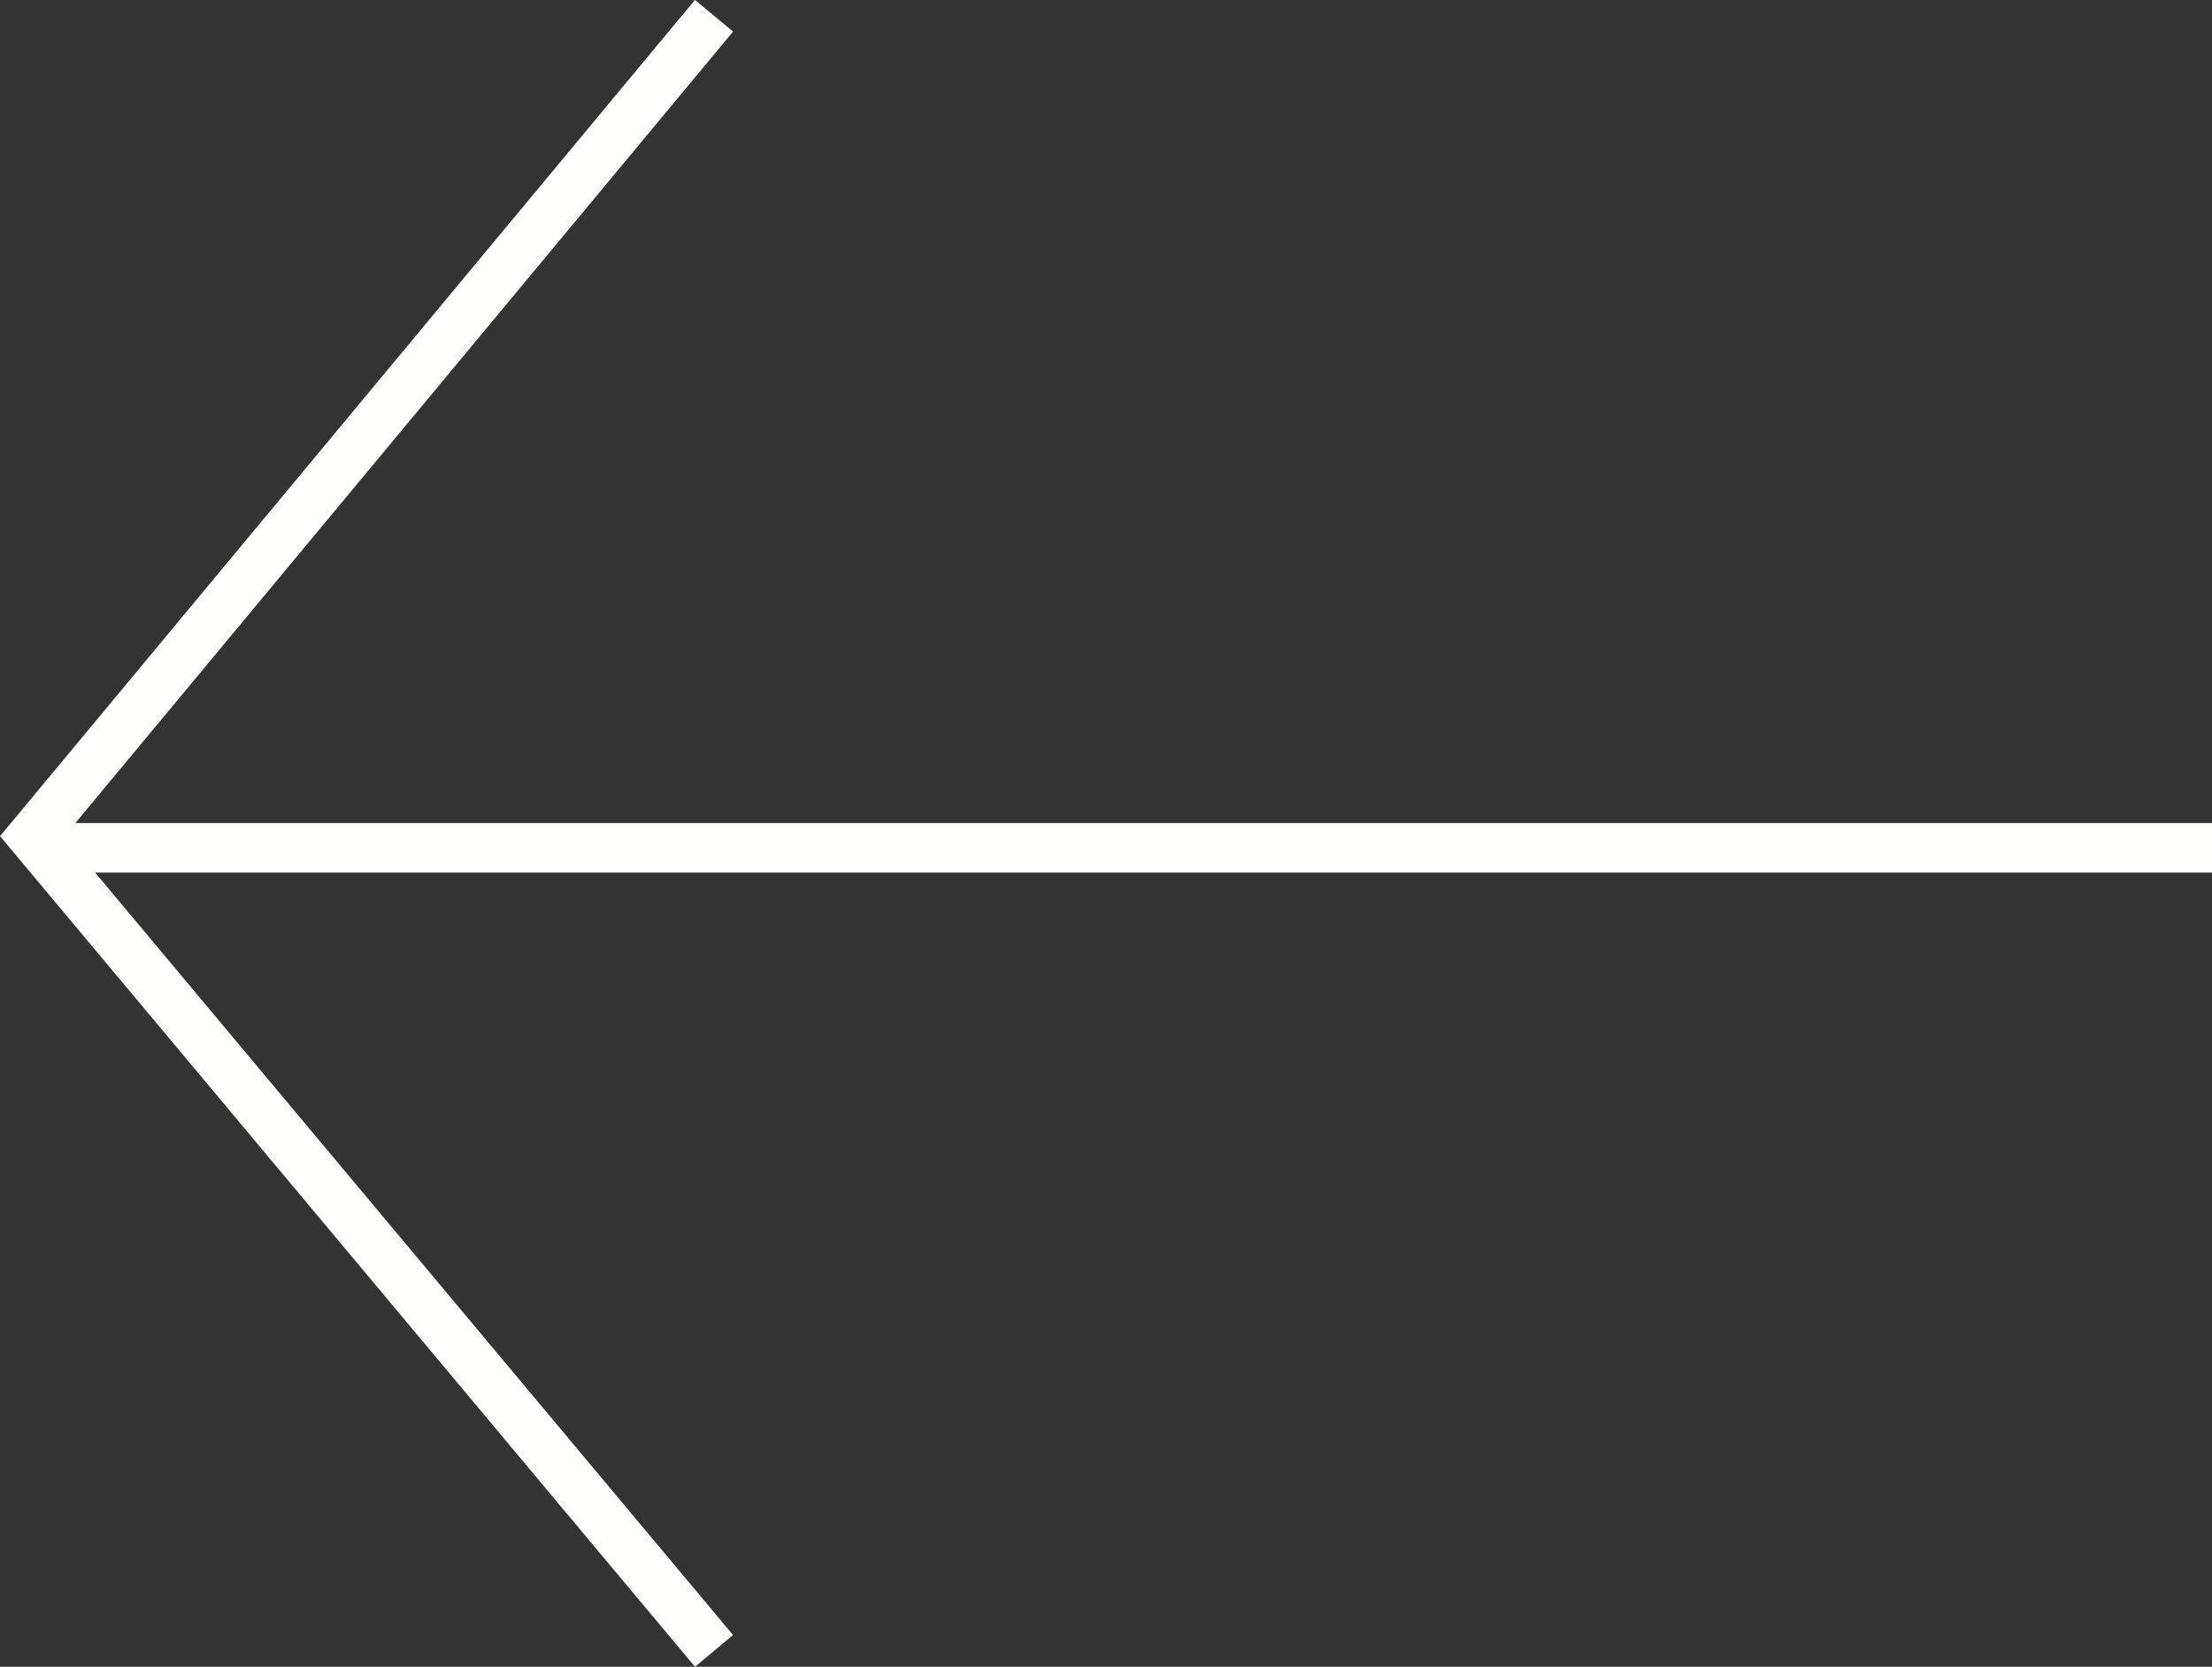
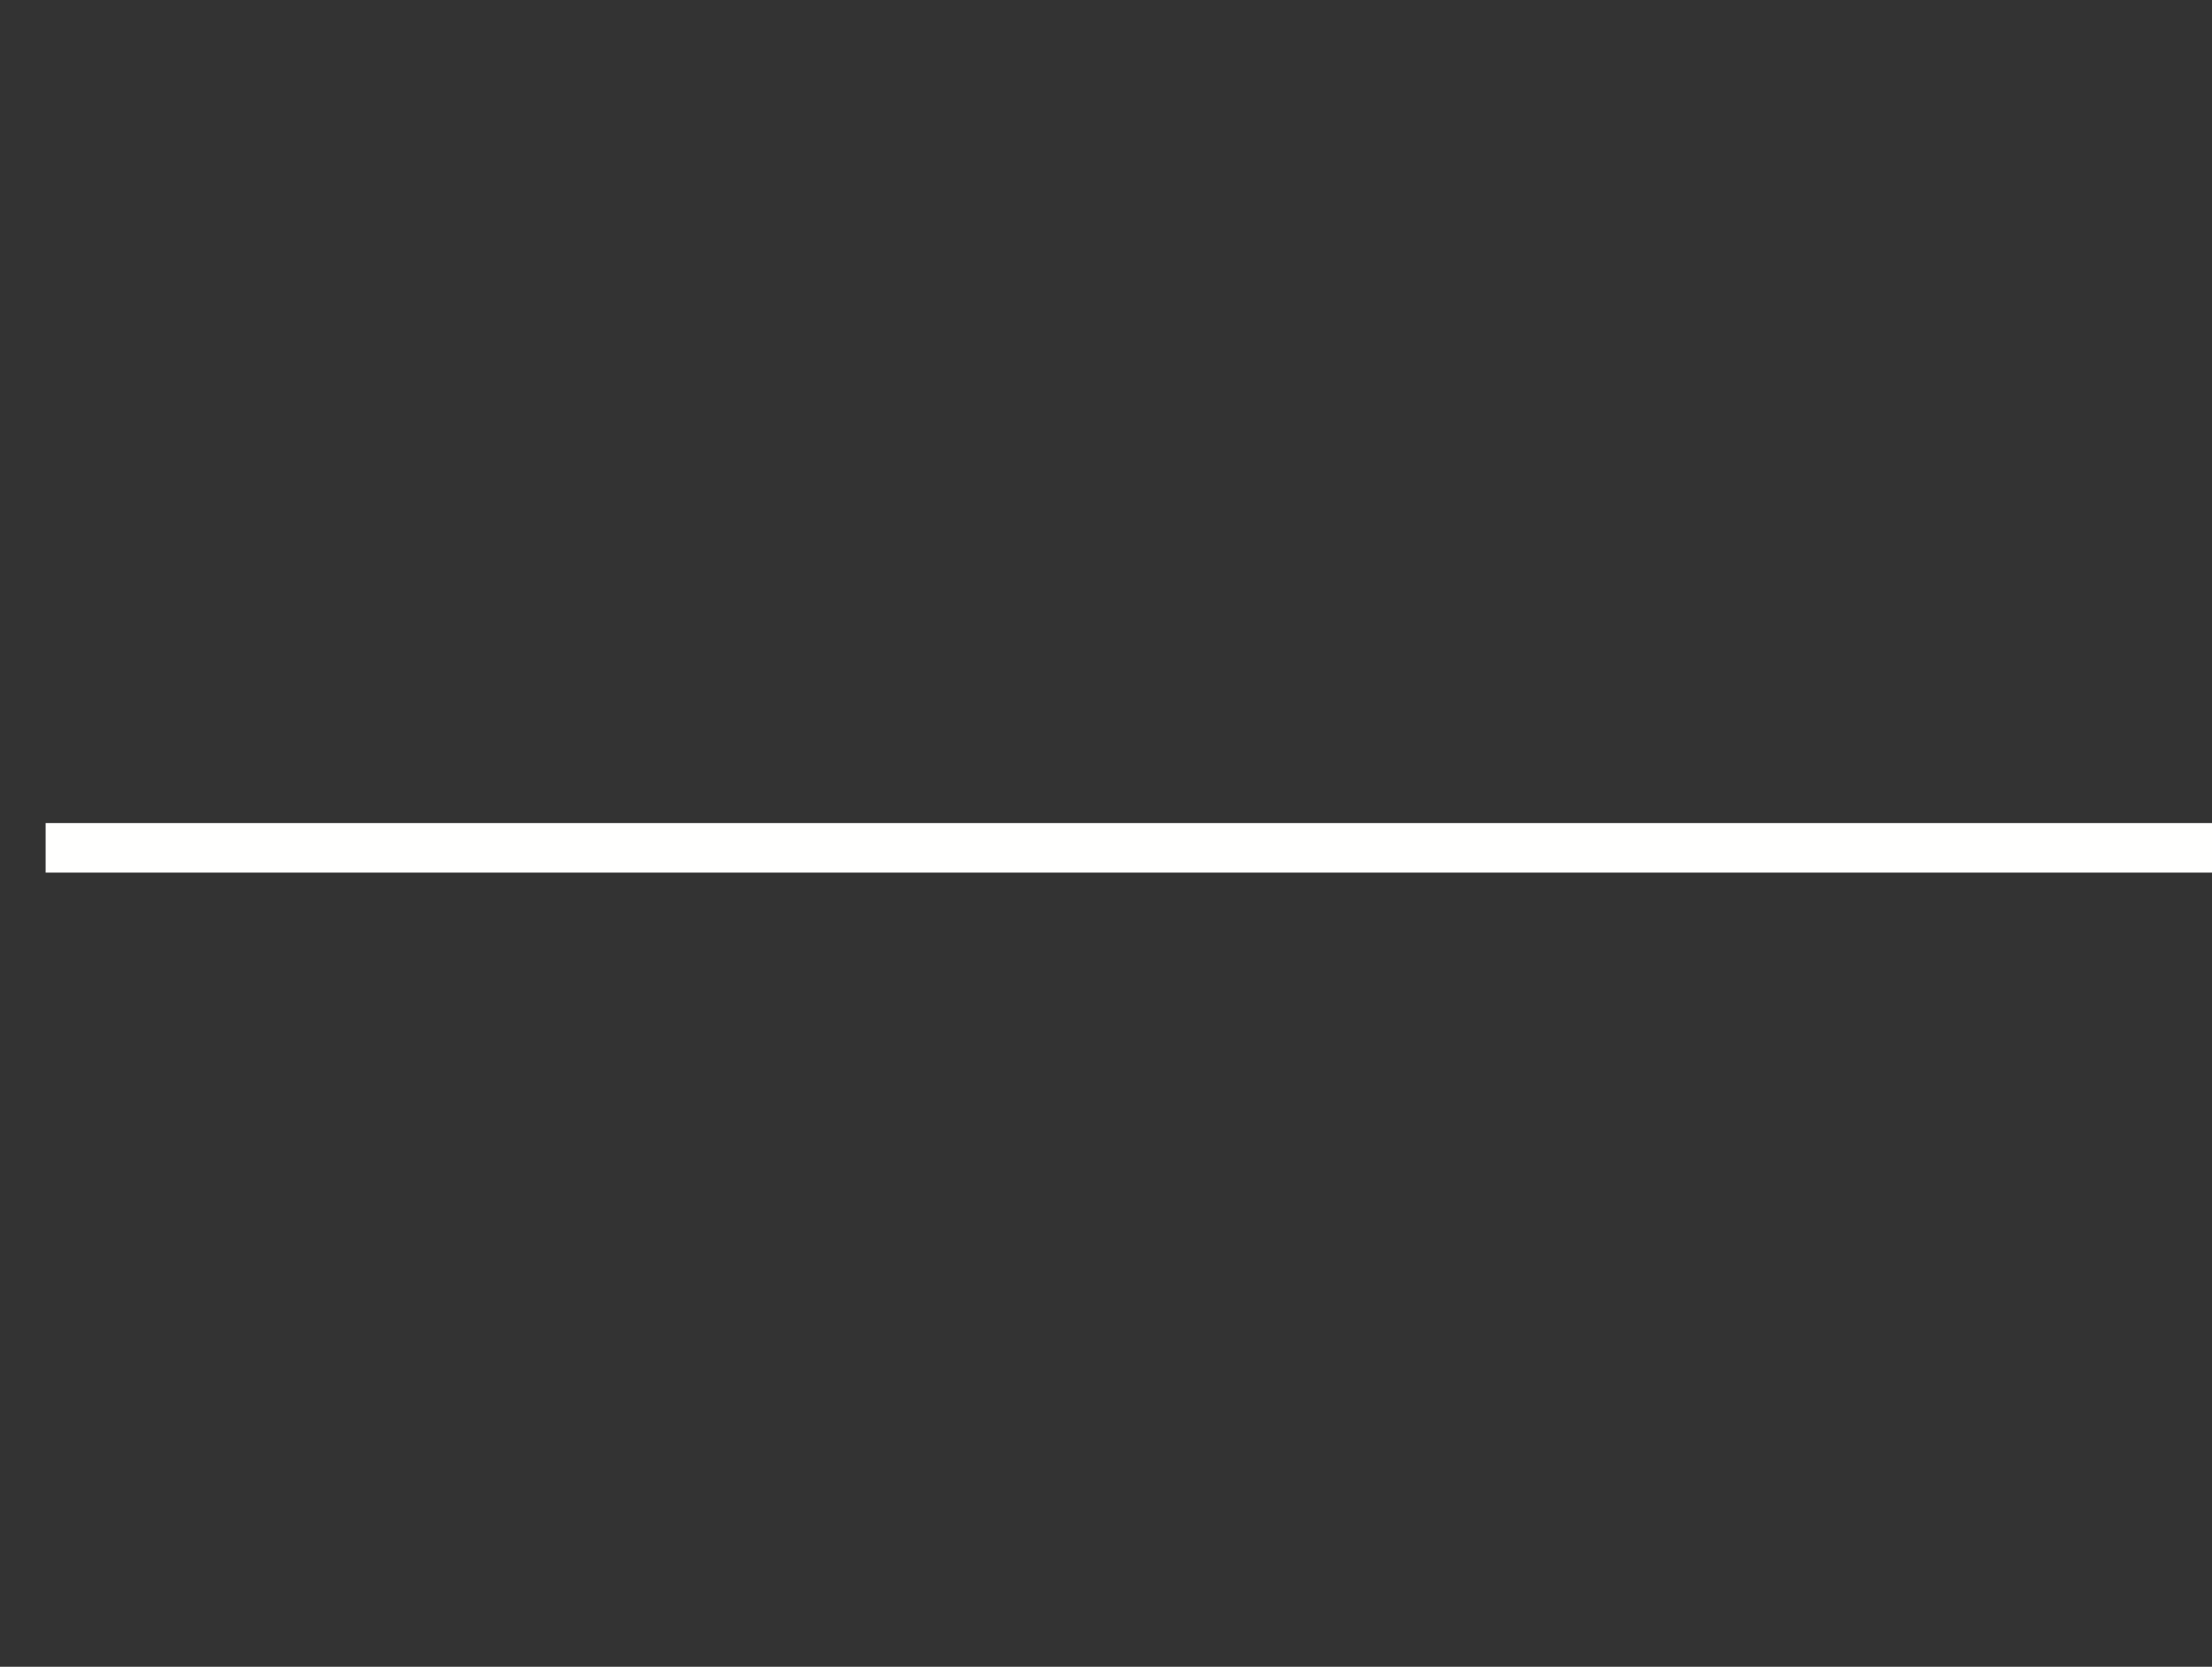
<svg xmlns="http://www.w3.org/2000/svg" width="44.651" height="33.644" viewBox="0 0 44.651 33.644">
  <rect x="0" y="0" width="44.651" height="33.644" fill="#333333" stroke="none" />
  <defs>
    <style>.a{fill:none;stroke:#fffffe;}</style>
  </defs>
  <g transform="translate(913.651 5473.018) rotate(180)">
    <line class="a" x2="43.73" transform="translate(869 5455.904)" />
-     <path class="a" d="M-7.829,2419.694l13.761,16.447L-7.829,2452.7" transform="translate(907.067 3020)" />
  </g>
</svg>